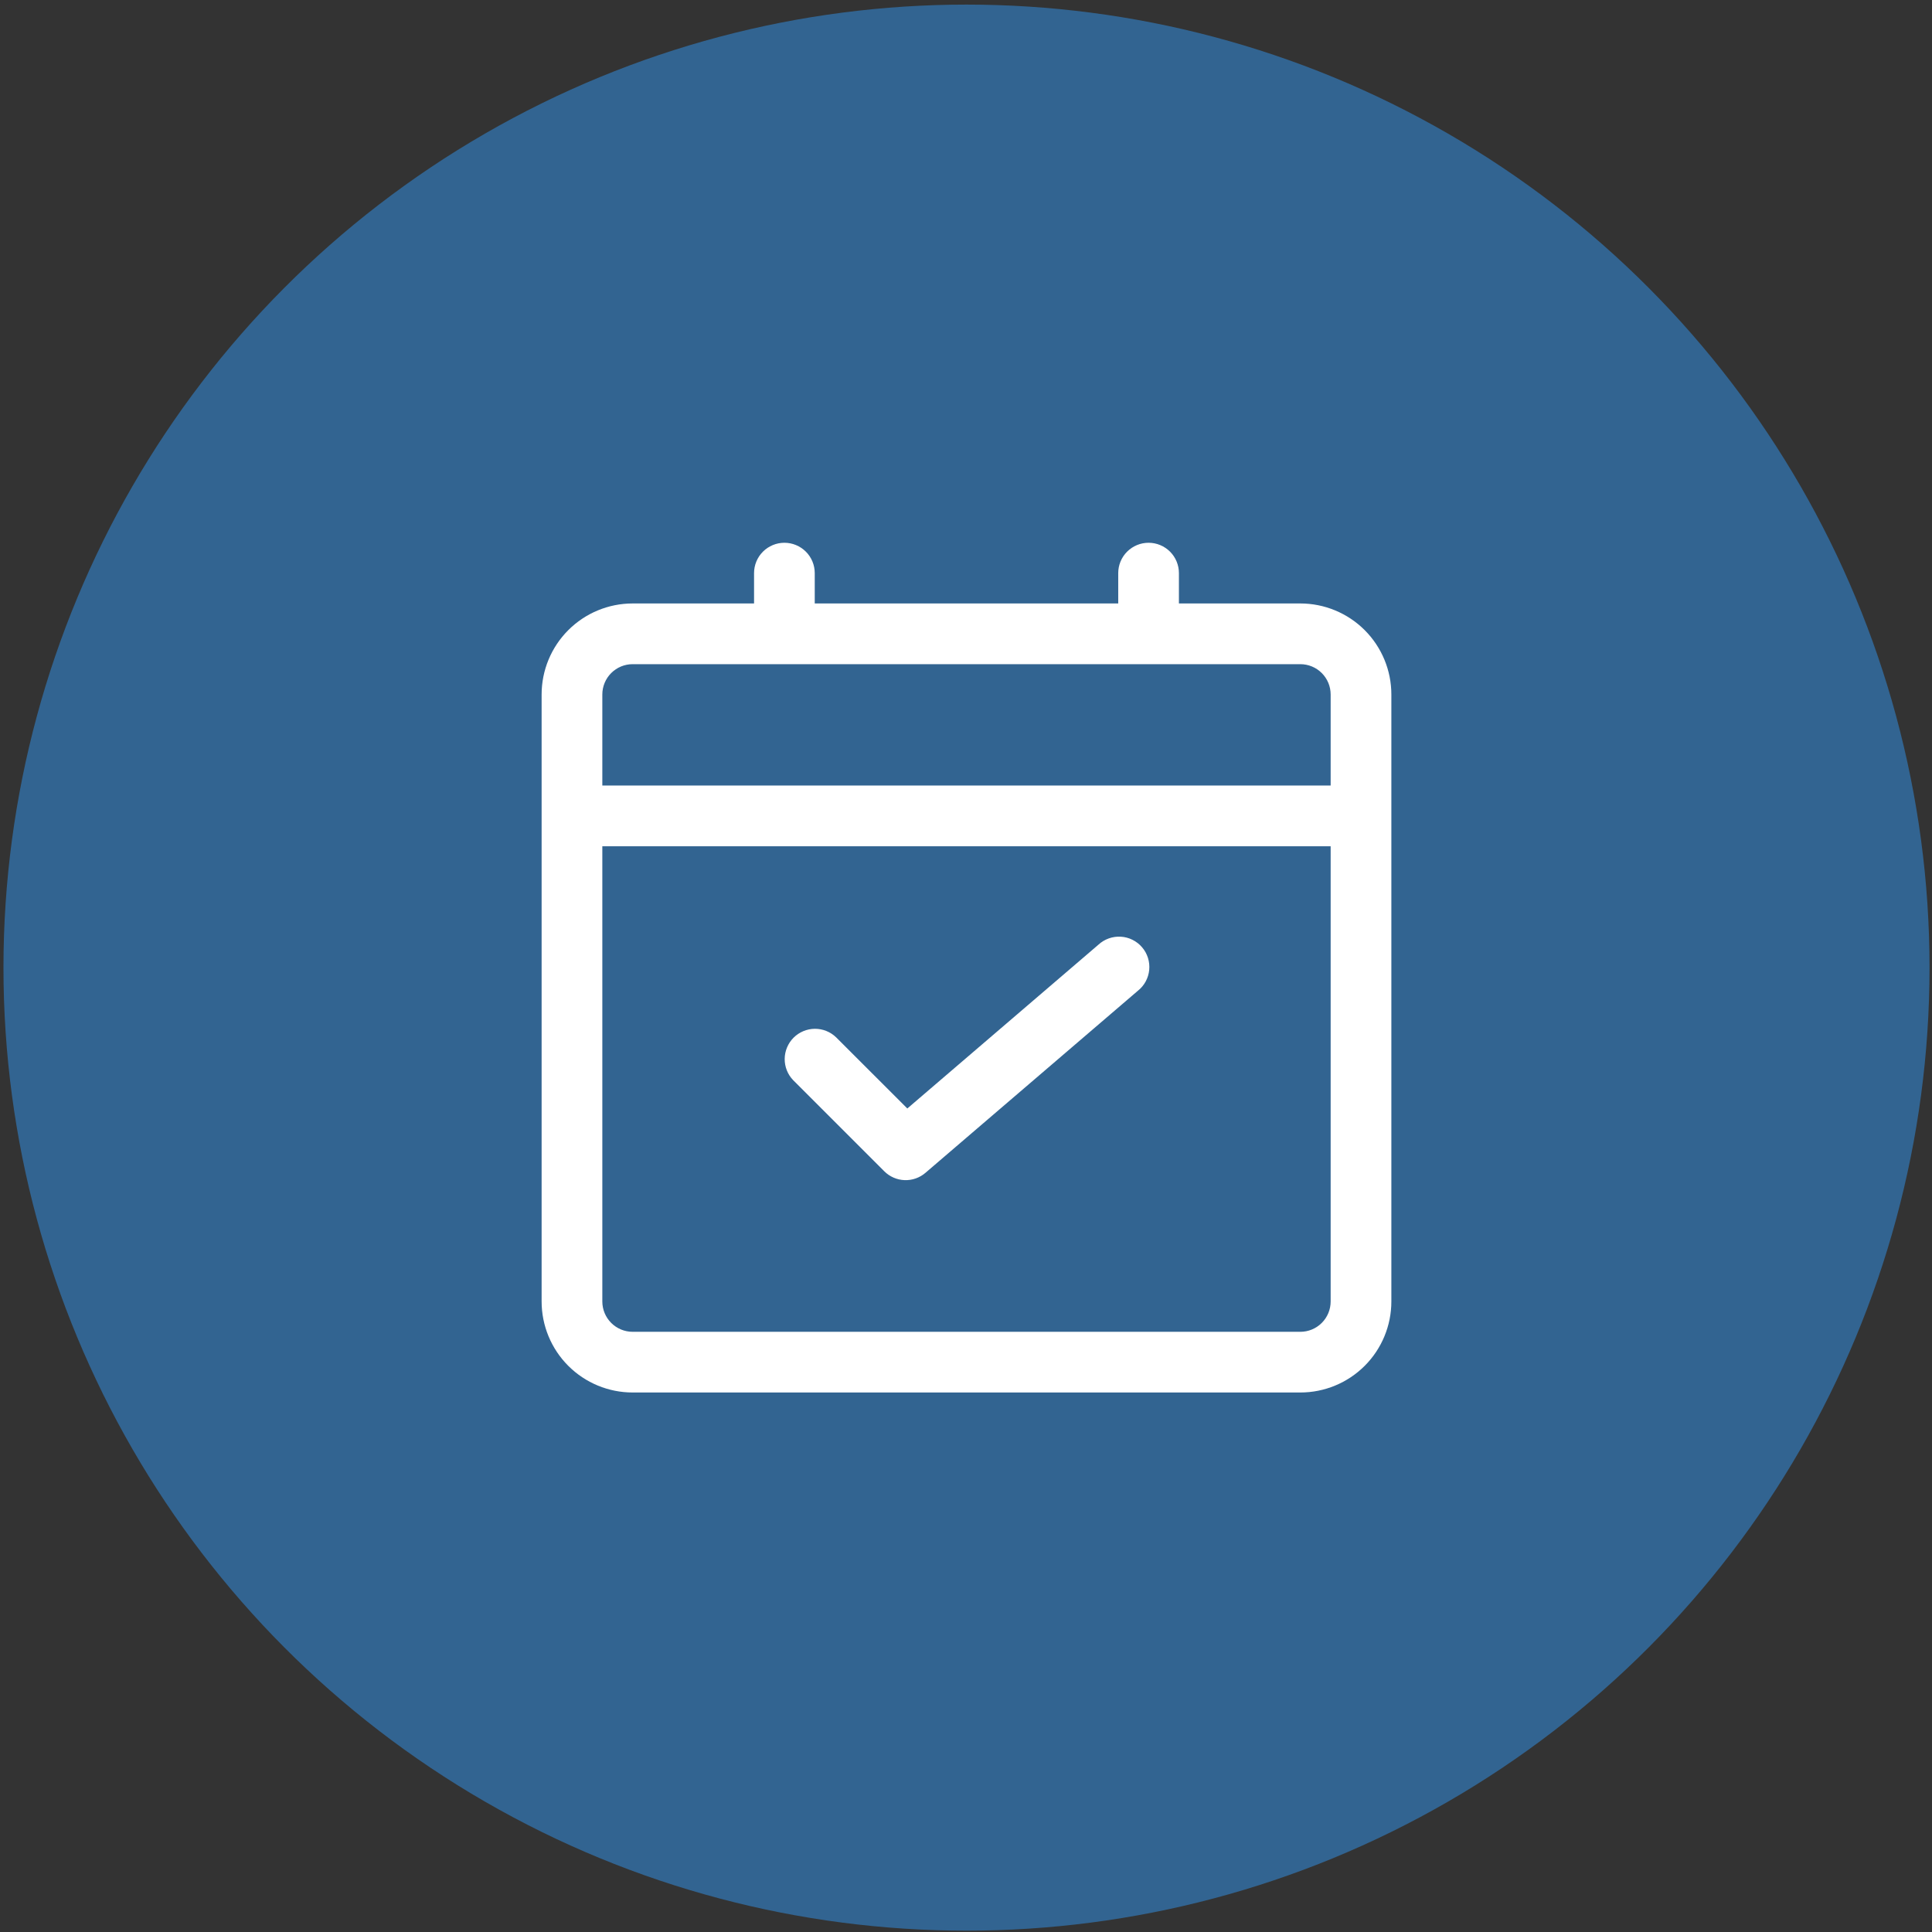
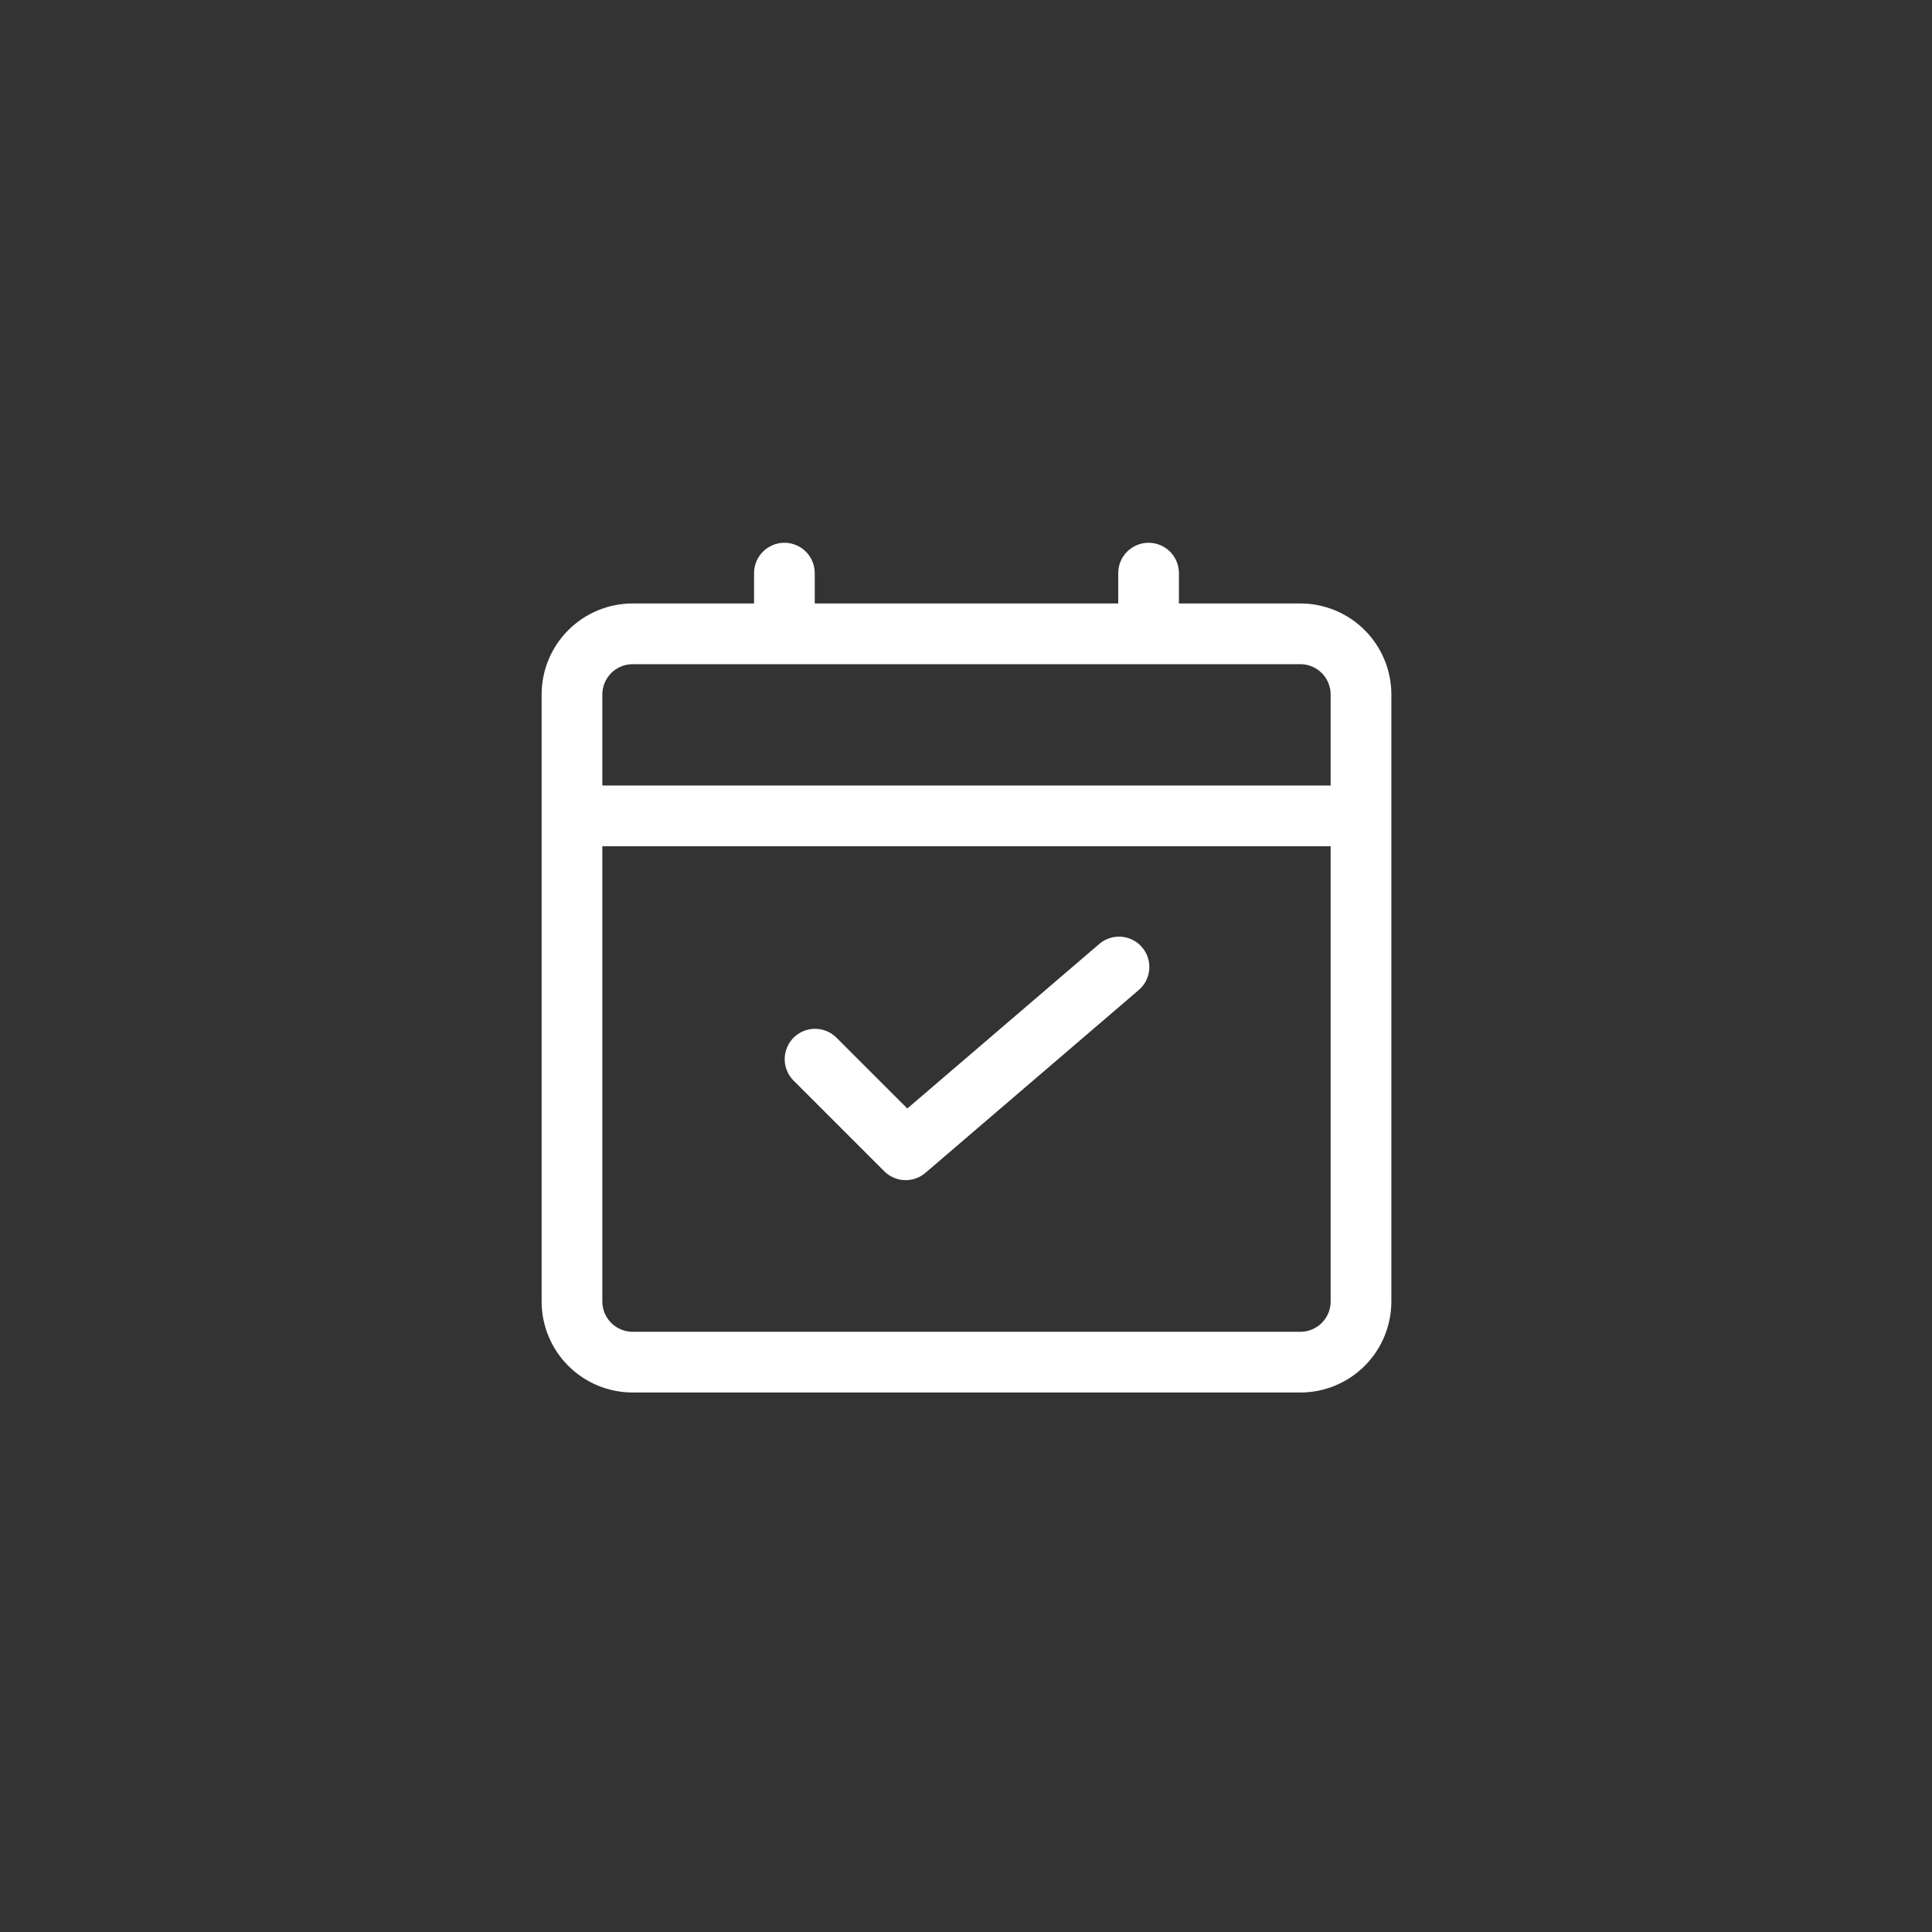
<svg xmlns="http://www.w3.org/2000/svg" width="97" height="97" viewBox="0 0 97 97" fill="none">
  <rect x="0" y="0" width="97" height="97" fill="#333333" stroke="none" />
-   <circle cx="48.525" cy="48.582" r="48.351" fill="#326491" />
  <path d="M65.285 30.298H59.19V28.775C59.19 28.37 59.03 27.983 58.744 27.697C58.458 27.412 58.071 27.251 57.666 27.251C57.262 27.251 56.875 27.412 56.589 27.697C56.303 27.983 56.143 28.37 56.143 28.775V30.298H40.906V28.775C40.906 28.37 40.746 27.983 40.46 27.697C40.174 27.412 39.787 27.251 39.383 27.251C38.978 27.251 38.591 27.412 38.305 27.697C38.019 27.983 37.859 28.37 37.859 28.775V30.298H31.764C30.552 30.298 29.389 30.78 28.532 31.637C27.675 32.494 27.193 33.657 27.193 34.869V65.343C27.193 66.555 27.675 67.718 28.532 68.575C29.389 69.432 30.552 69.913 31.764 69.913H65.285C66.497 69.913 67.66 69.432 68.517 68.575C69.374 67.718 69.856 66.555 69.856 65.343V34.869C69.856 33.657 69.374 32.494 68.517 31.637C67.66 30.78 66.497 30.298 65.285 30.298ZM31.764 33.346H65.285C65.689 33.346 66.076 33.506 66.362 33.792C66.648 34.078 66.808 34.465 66.808 34.869V39.44H30.241V34.869C30.241 34.465 30.401 34.078 30.687 33.792C30.973 33.506 31.36 33.346 31.764 33.346ZM65.285 66.866H31.764C31.36 66.866 30.973 66.706 30.687 66.42C30.401 66.134 30.241 65.747 30.241 65.343V42.488H66.808V65.343C66.808 65.747 66.648 66.134 66.362 66.42C66.076 66.706 65.689 66.866 65.285 66.866Z" fill="white" />
  <path d="M55.153 47.426L45.554 55.654L41.979 52.081C41.692 51.803 41.307 51.65 40.907 51.653C40.508 51.657 40.126 51.817 39.843 52.099C39.561 52.382 39.401 52.764 39.397 53.163C39.394 53.563 39.547 53.948 39.825 54.235L44.396 58.806C44.667 59.077 45.031 59.236 45.414 59.251C45.797 59.265 46.172 59.135 46.463 58.885L57.129 49.743C57.289 49.616 57.423 49.458 57.521 49.278C57.618 49.098 57.679 48.9 57.699 48.696C57.718 48.492 57.697 48.286 57.635 48.09C57.573 47.895 57.473 47.714 57.339 47.559C57.206 47.403 57.043 47.276 56.859 47.185C56.676 47.093 56.476 47.04 56.271 47.029C56.066 47.017 55.862 47.046 55.669 47.115C55.476 47.184 55.299 47.291 55.148 47.43L55.153 47.426Z" fill="white" />
</svg>